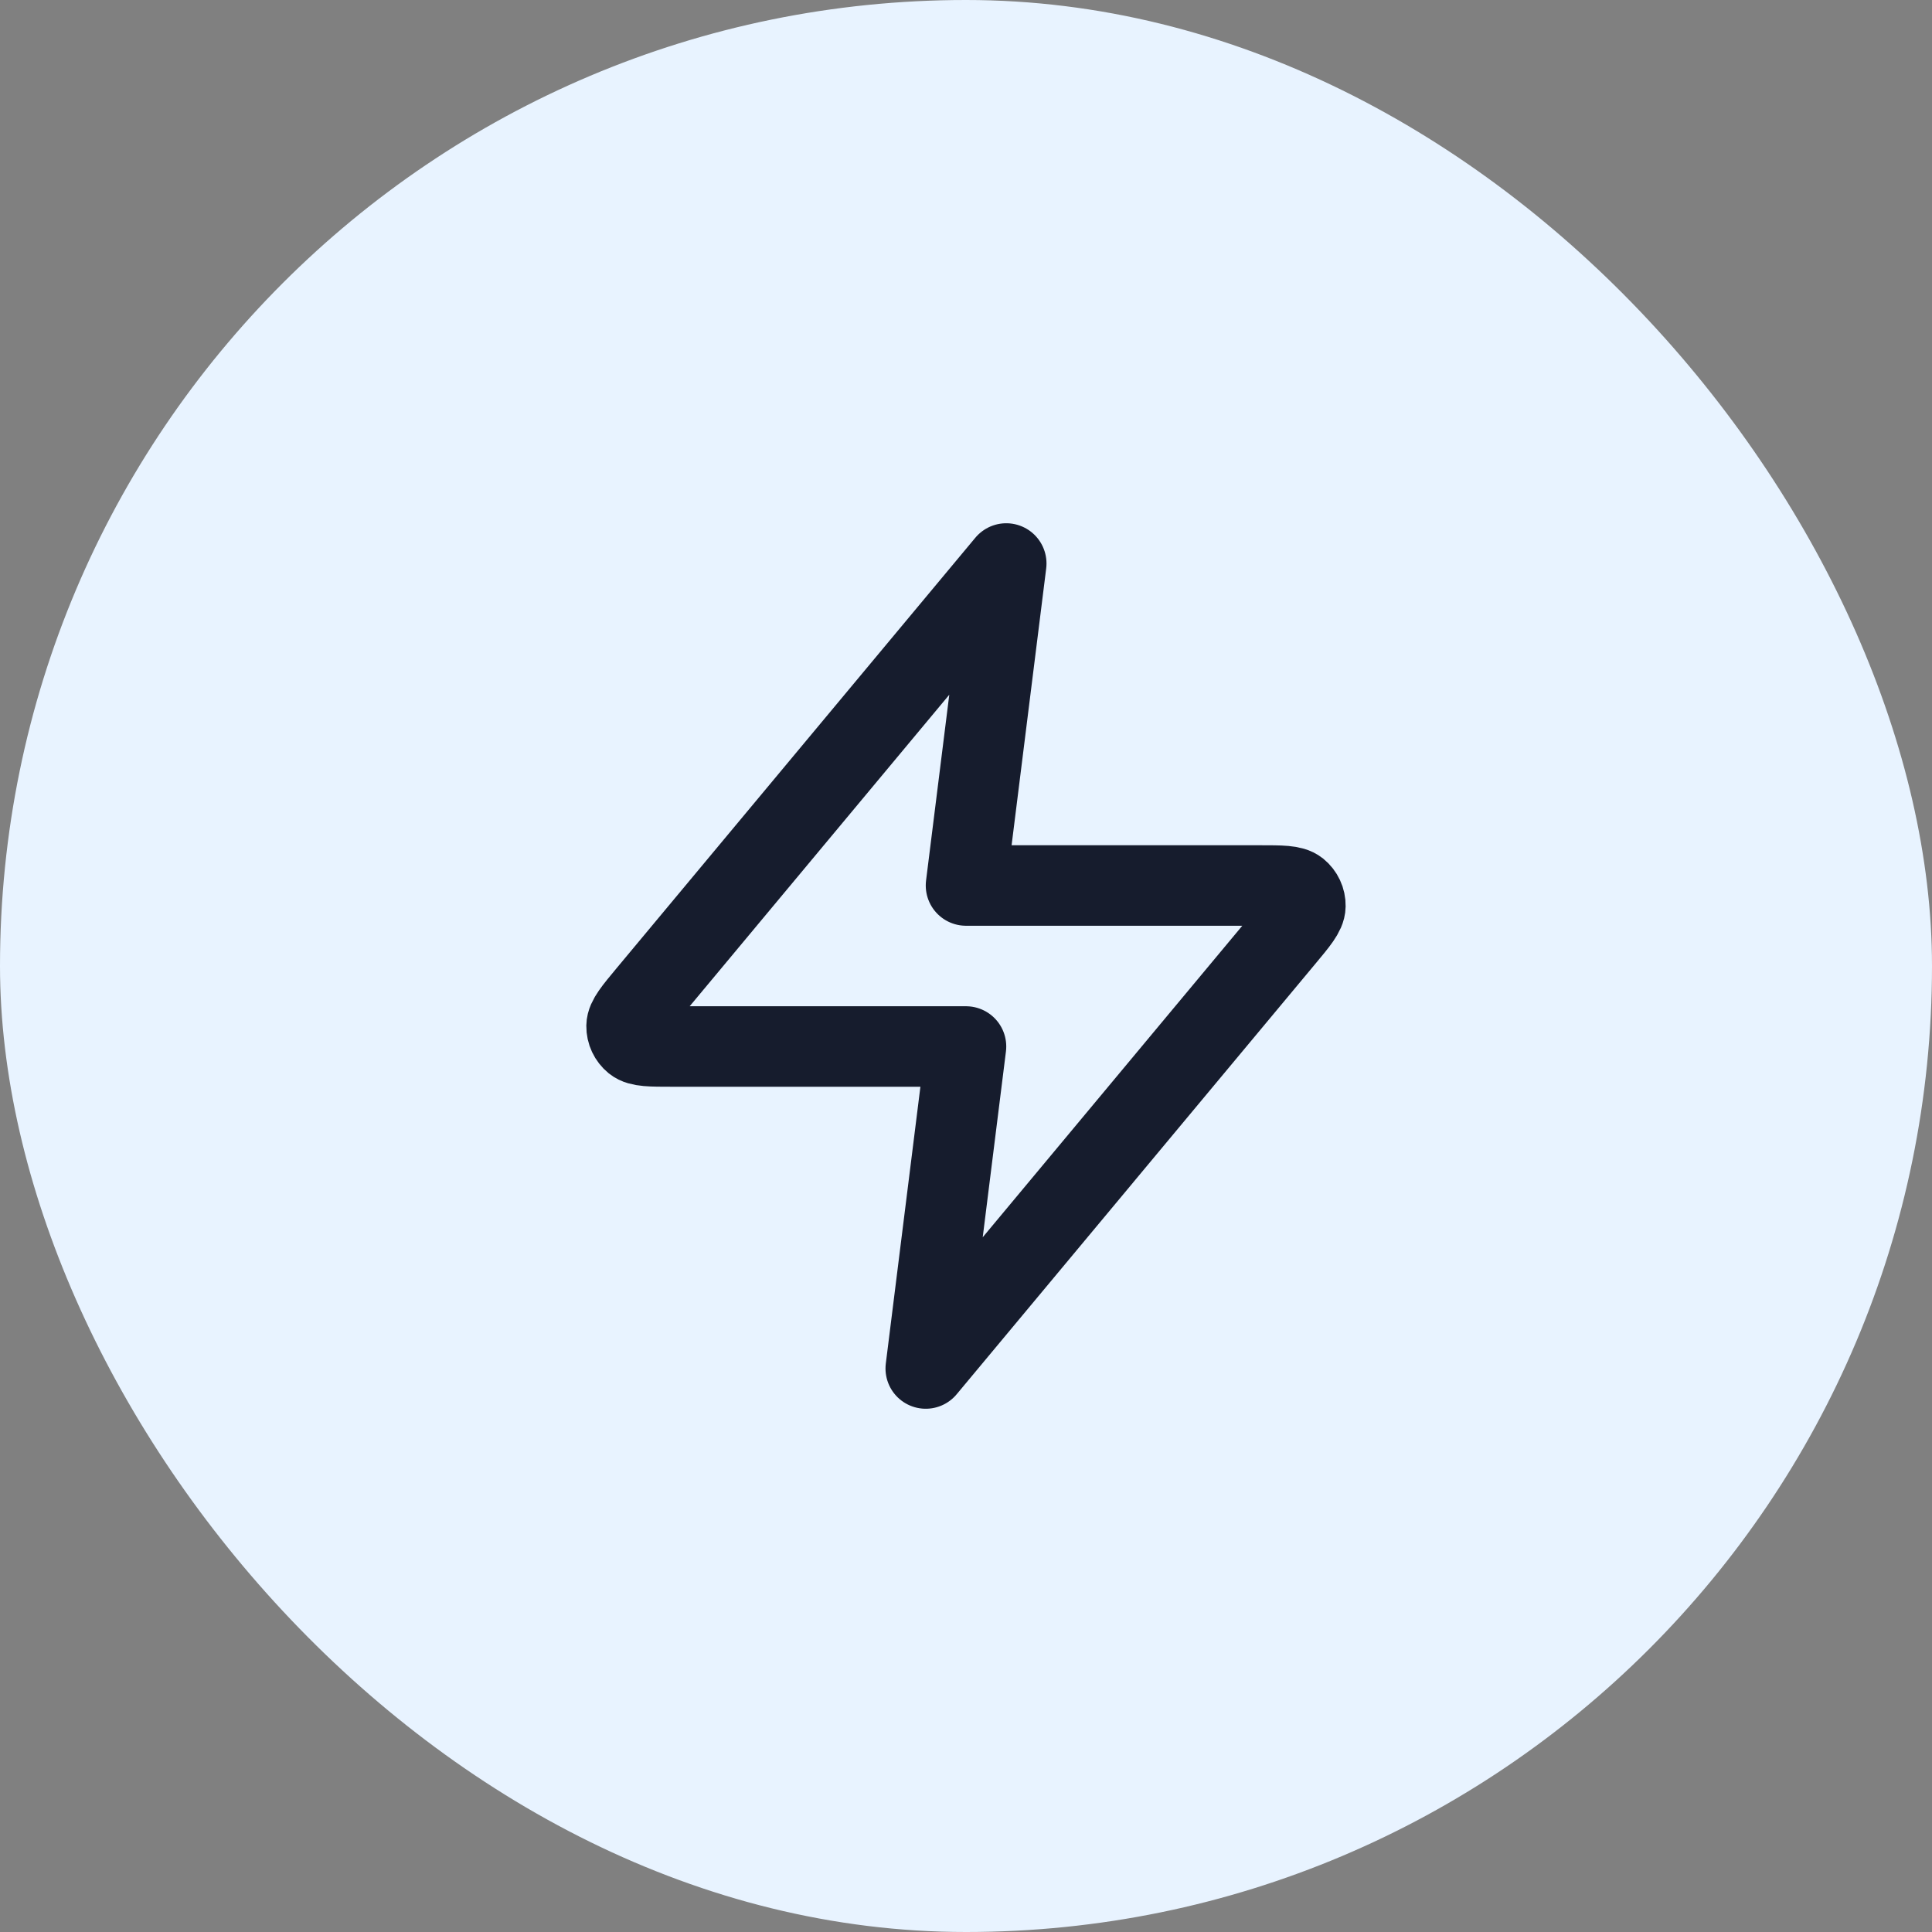
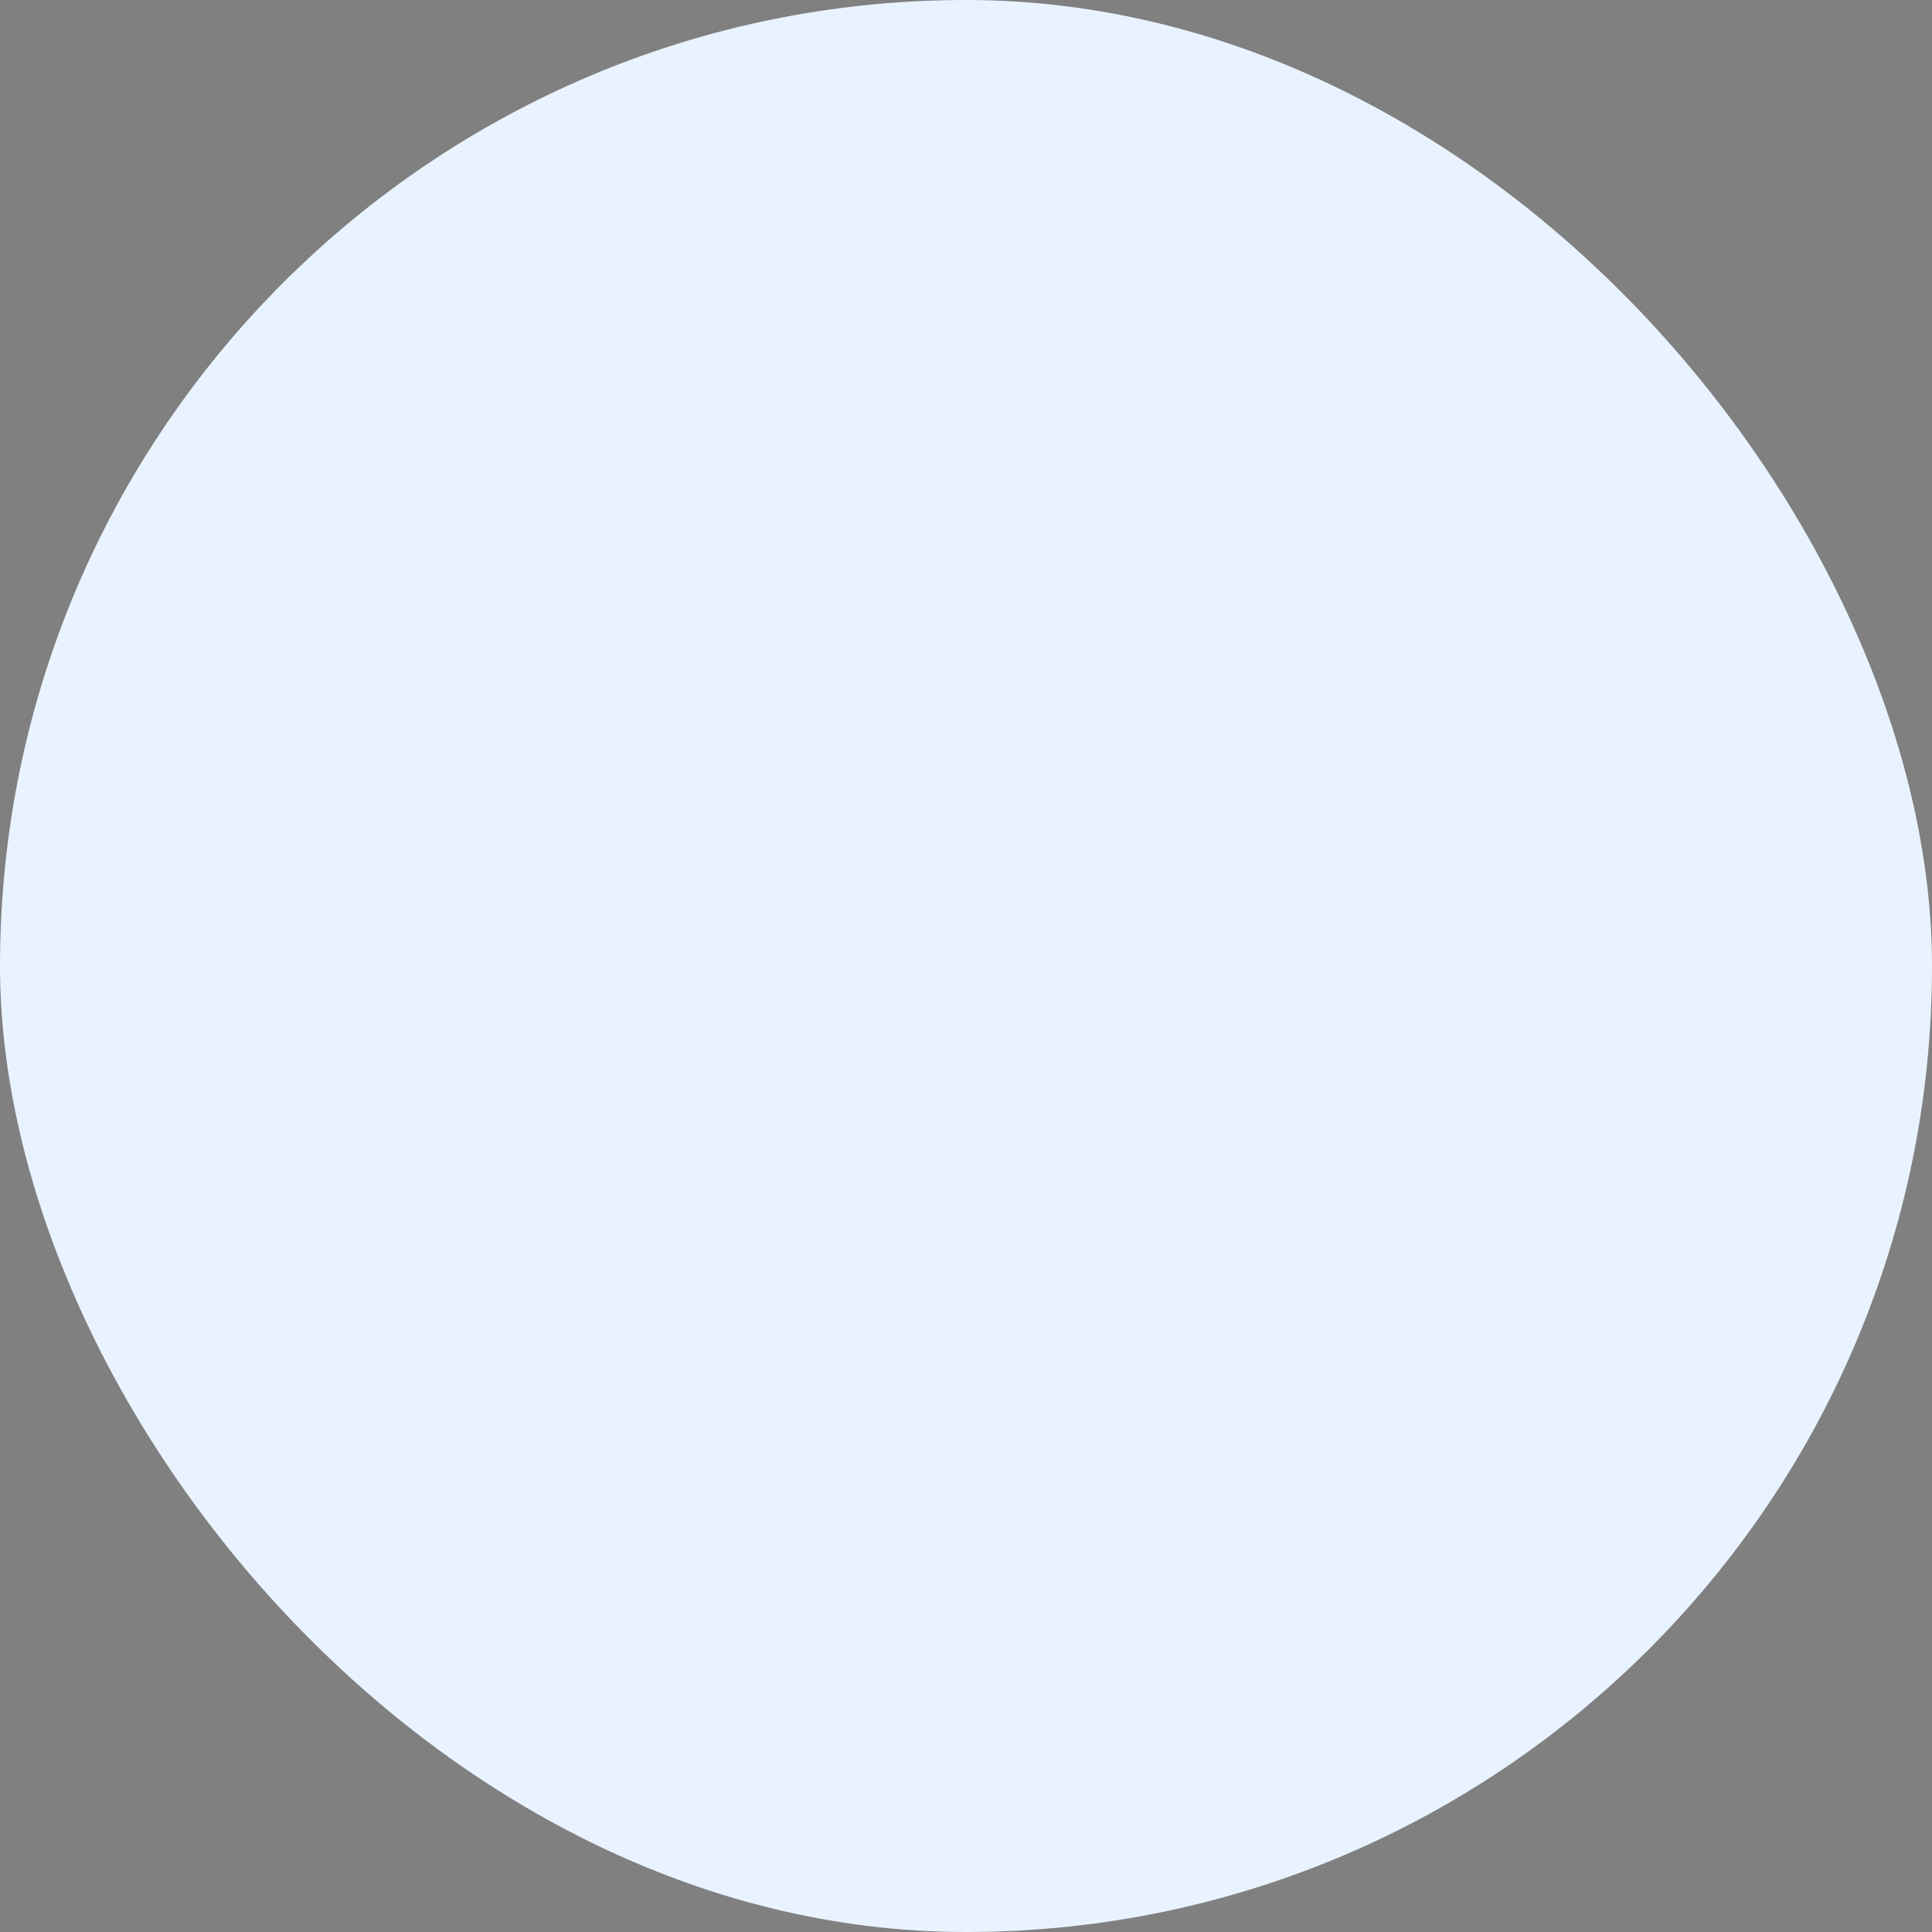
<svg xmlns="http://www.w3.org/2000/svg" width="48" height="48" viewBox="0 0 48 48" fill="none">
  <rect x="0" y="0" width="48" height="48" fill="#808080" stroke="none" />
  <rect width="48" height="48" rx="24" fill="#E8F3FF" />
-   <path d="M25 14L16.093 24.688C15.745 25.106 15.57 25.316 15.567 25.492C15.565 25.646 15.634 25.792 15.753 25.889C15.891 26 16.163 26 16.708 26H24L23 34L31.906 23.312C32.255 22.894 32.43 22.684 32.432 22.508C32.435 22.354 32.366 22.208 32.247 22.111C32.109 22 31.837 22 31.292 22H24L25 14Z" stroke="#161C2D" stroke-width="2" stroke-linecap="round" stroke-linejoin="round" />
</svg>